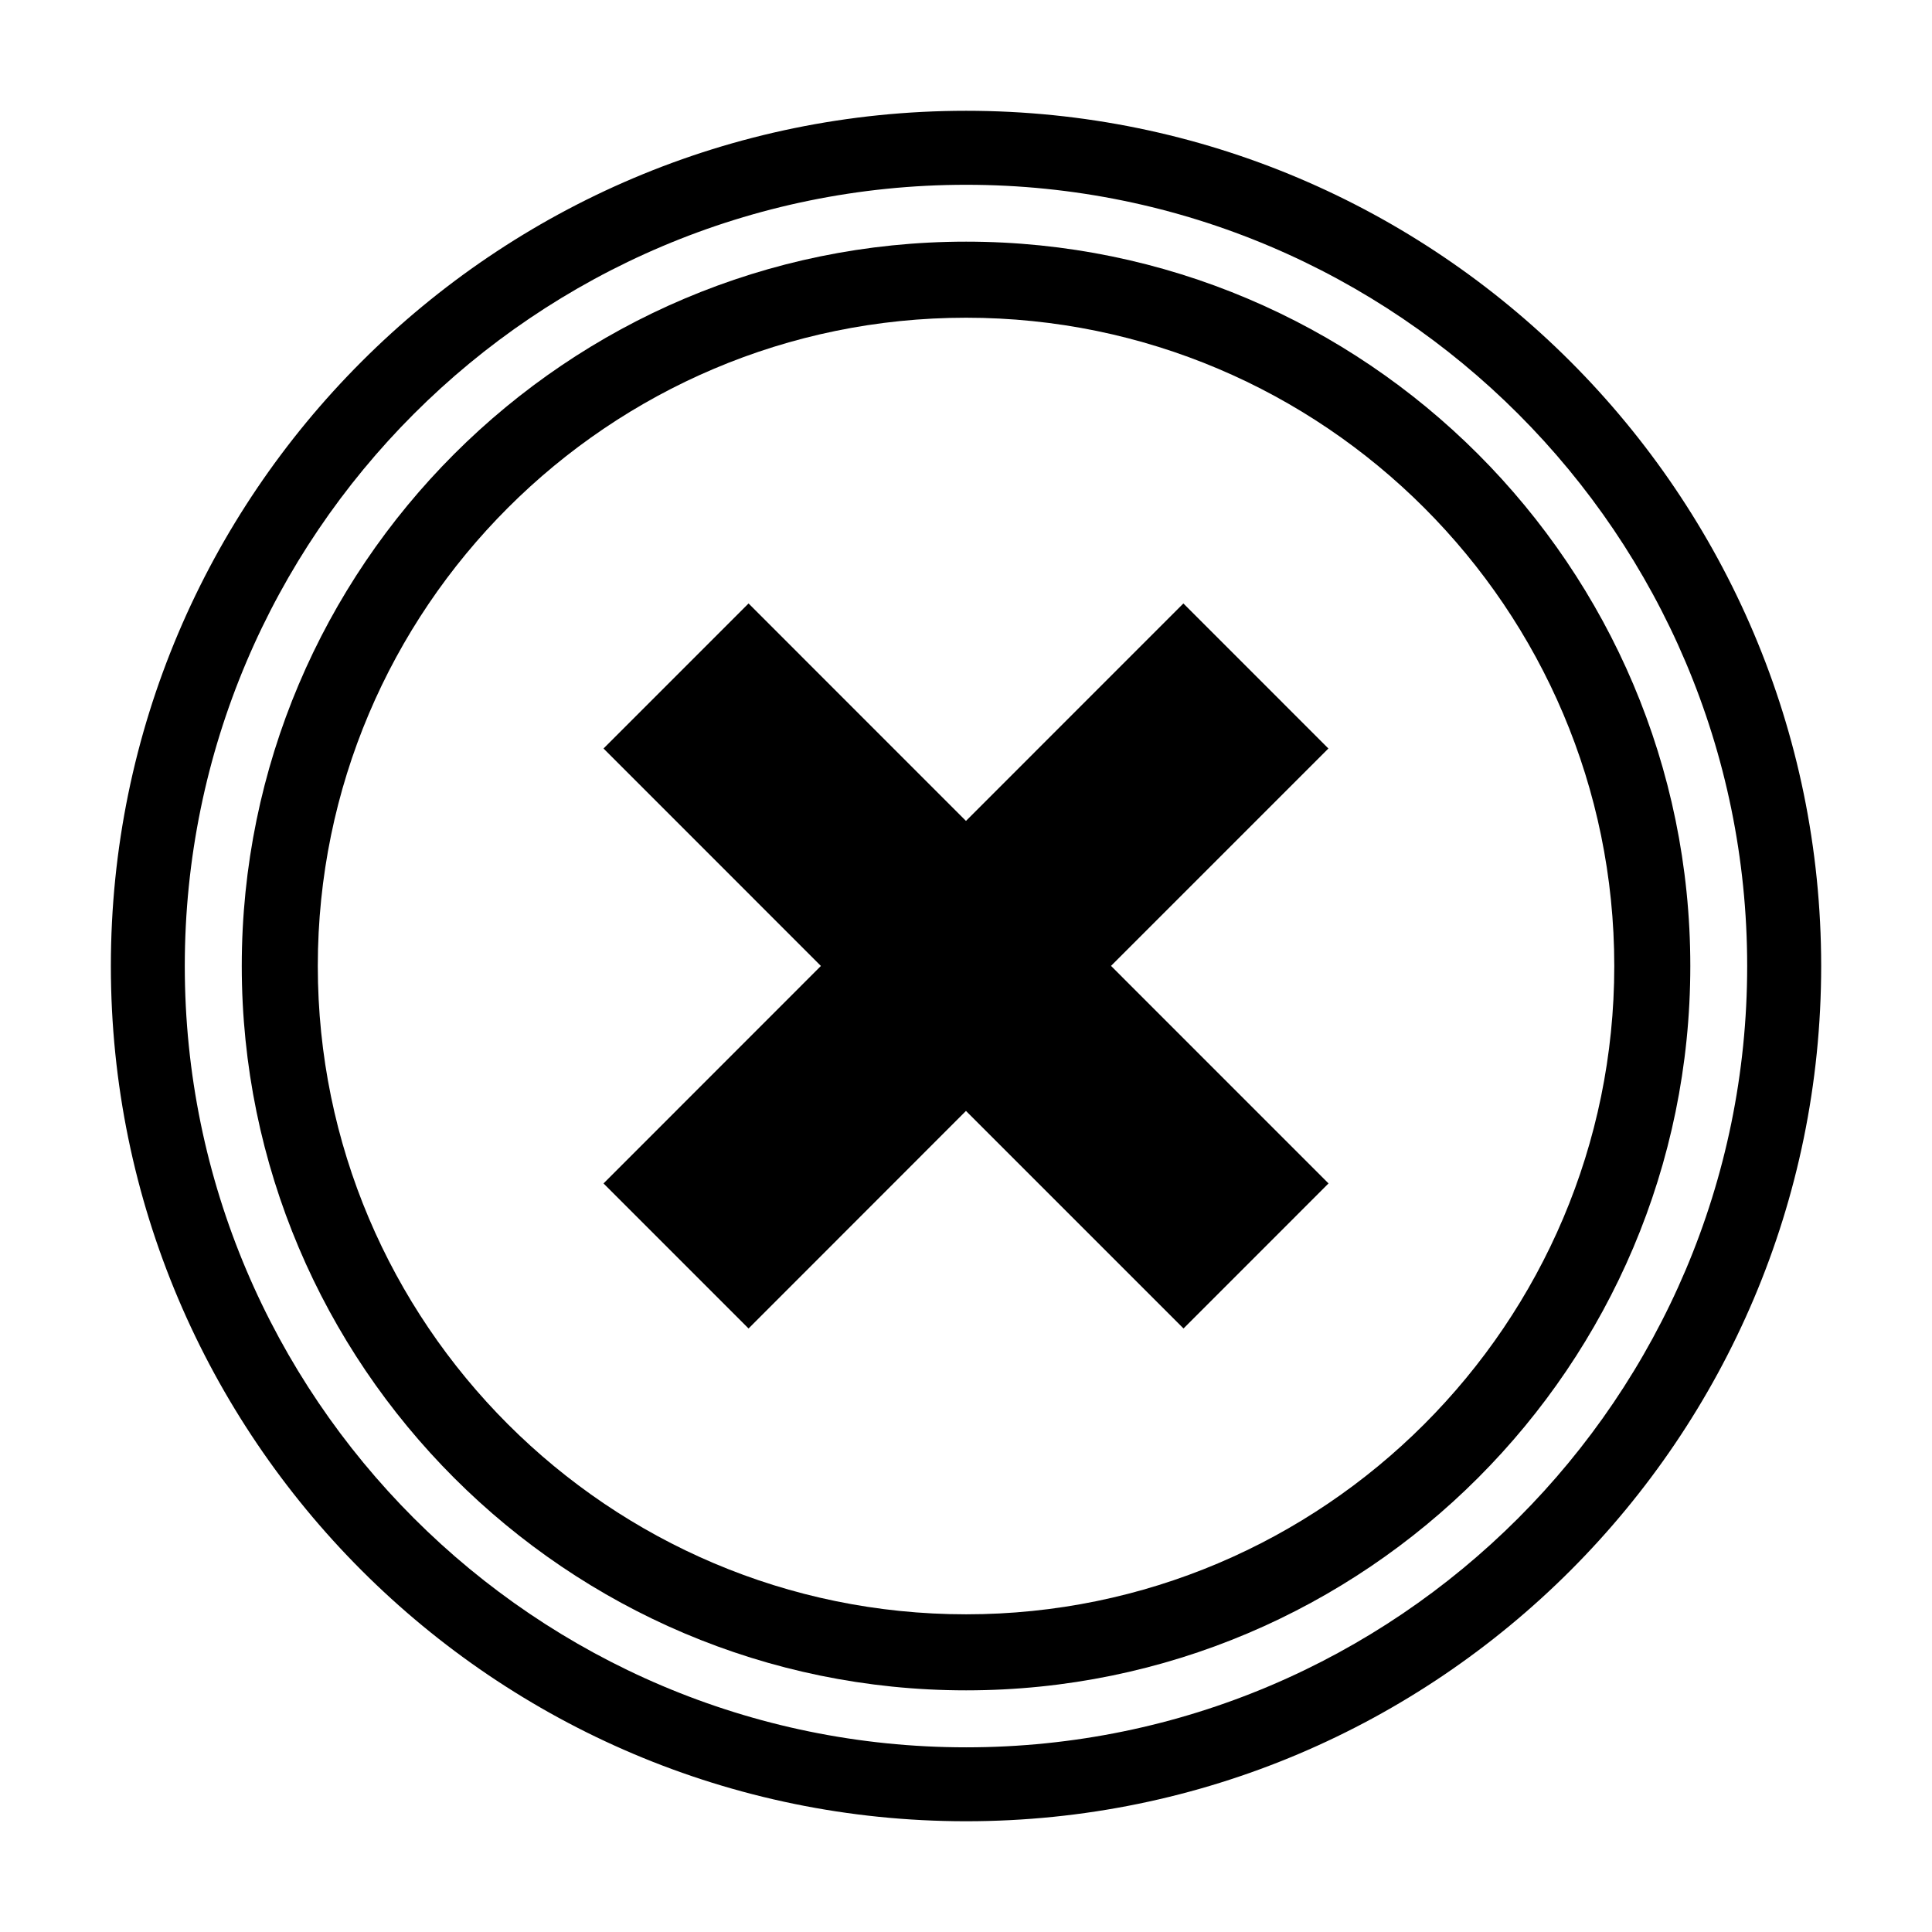
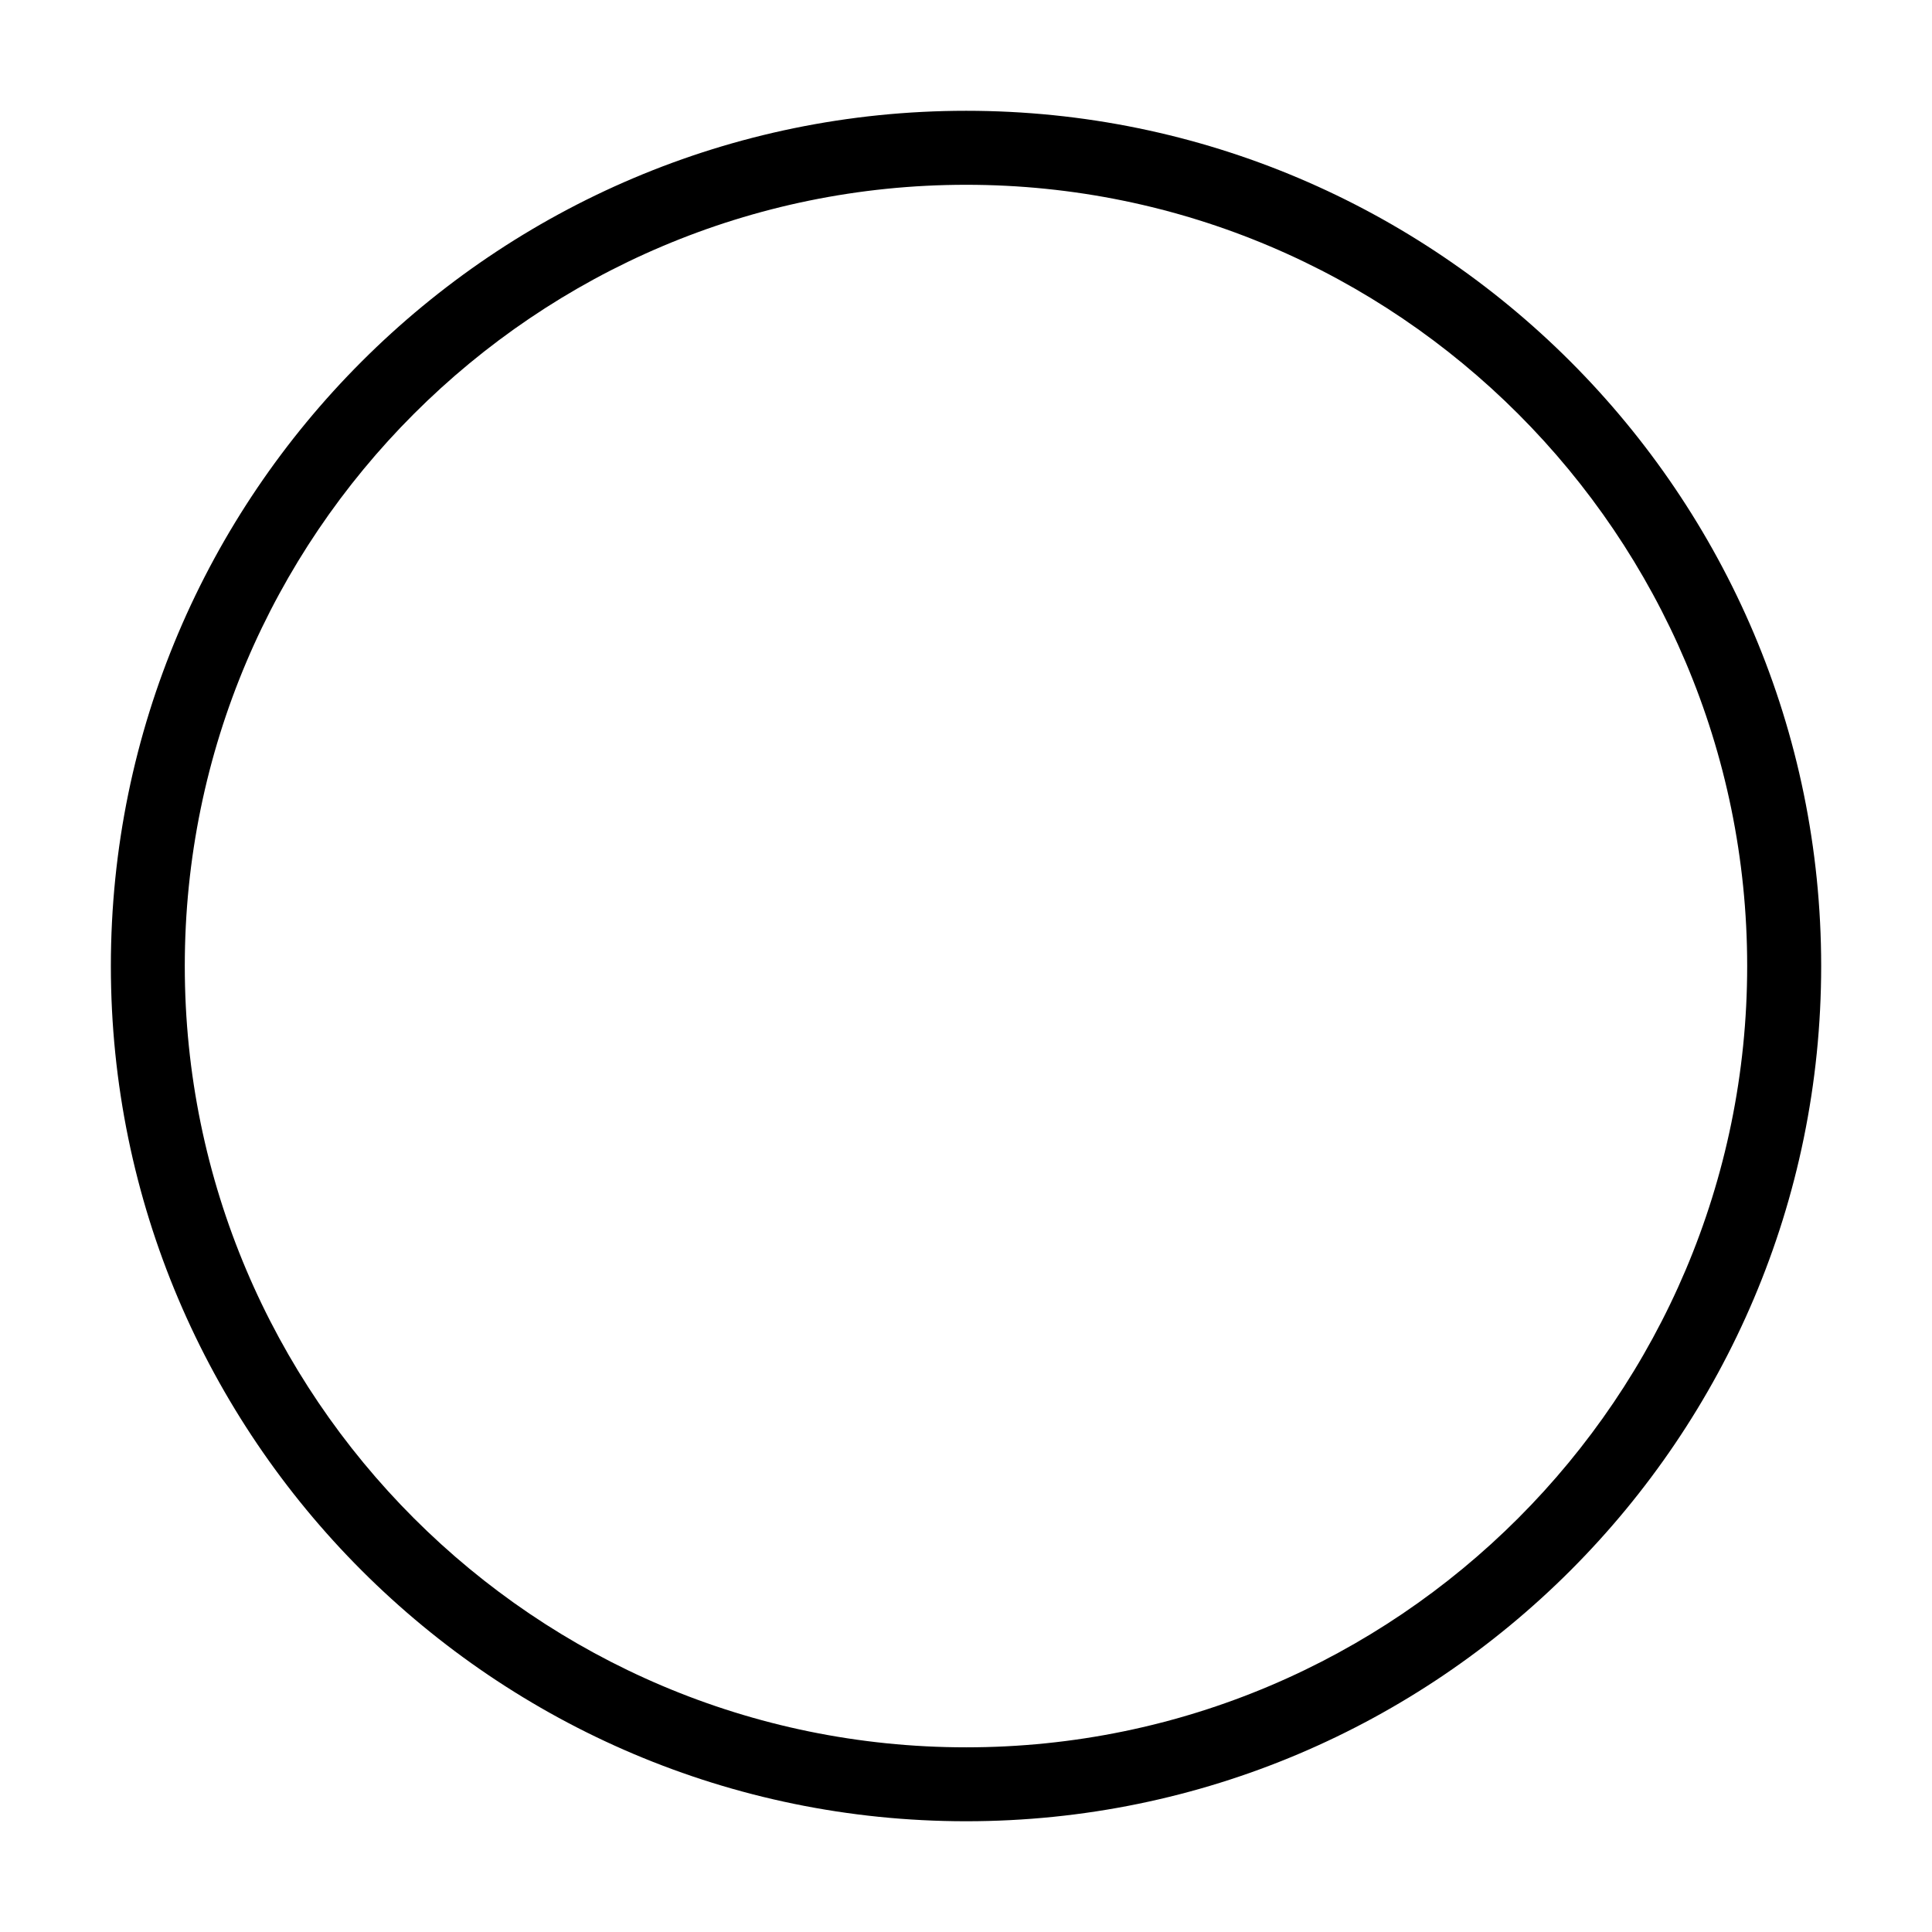
<svg xmlns="http://www.w3.org/2000/svg" fill="#000000" width="800px" height="800px" version="1.1" viewBox="144 144 512 512">
  <g>
    <path d="m400.04 173.36c-124.99 0-226.66 101.67-226.66 226.64 0 124.98 101.68 226.65 226.66 226.65 124.95 0 226.59-101.67 226.59-226.65-0.008-124.97-101.64-226.64-226.59-226.64zm0 433.7c-114.18 0-207.07-92.879-207.07-207.05 0-114.16 92.887-207.04 207.07-207.04 114.12 0 206.98 92.887 206.98 207.04 0 114.18-92.859 207.05-206.98 207.05z" />
-     <path d="m400.03 208.04c-105.84 0-191.96 86.109-191.96 191.96 0 105.84 86.109 191.96 191.96 191.96 105.82 0 191.92-86.117 191.92-191.96s-86.09-191.96-191.92-191.96zm0 363.77c-94.738 0-171.81-77.074-171.81-171.81 0-94.73 77.074-171.8 171.81-171.8 94.711 0 171.77 77.074 171.77 171.8 0 94.738-77.055 171.81-171.77 171.81z" />
-     <path d="m496.04 342.36-38.434-38.438-57.617 57.633-57.617-57.633-38.434 38.438 57.609 57.629-57.609 57.633 38.434 38.441 57.617-57.652 57.652 57.652 38.43-38.441-57.641-57.652z" />
  </g>
</svg>